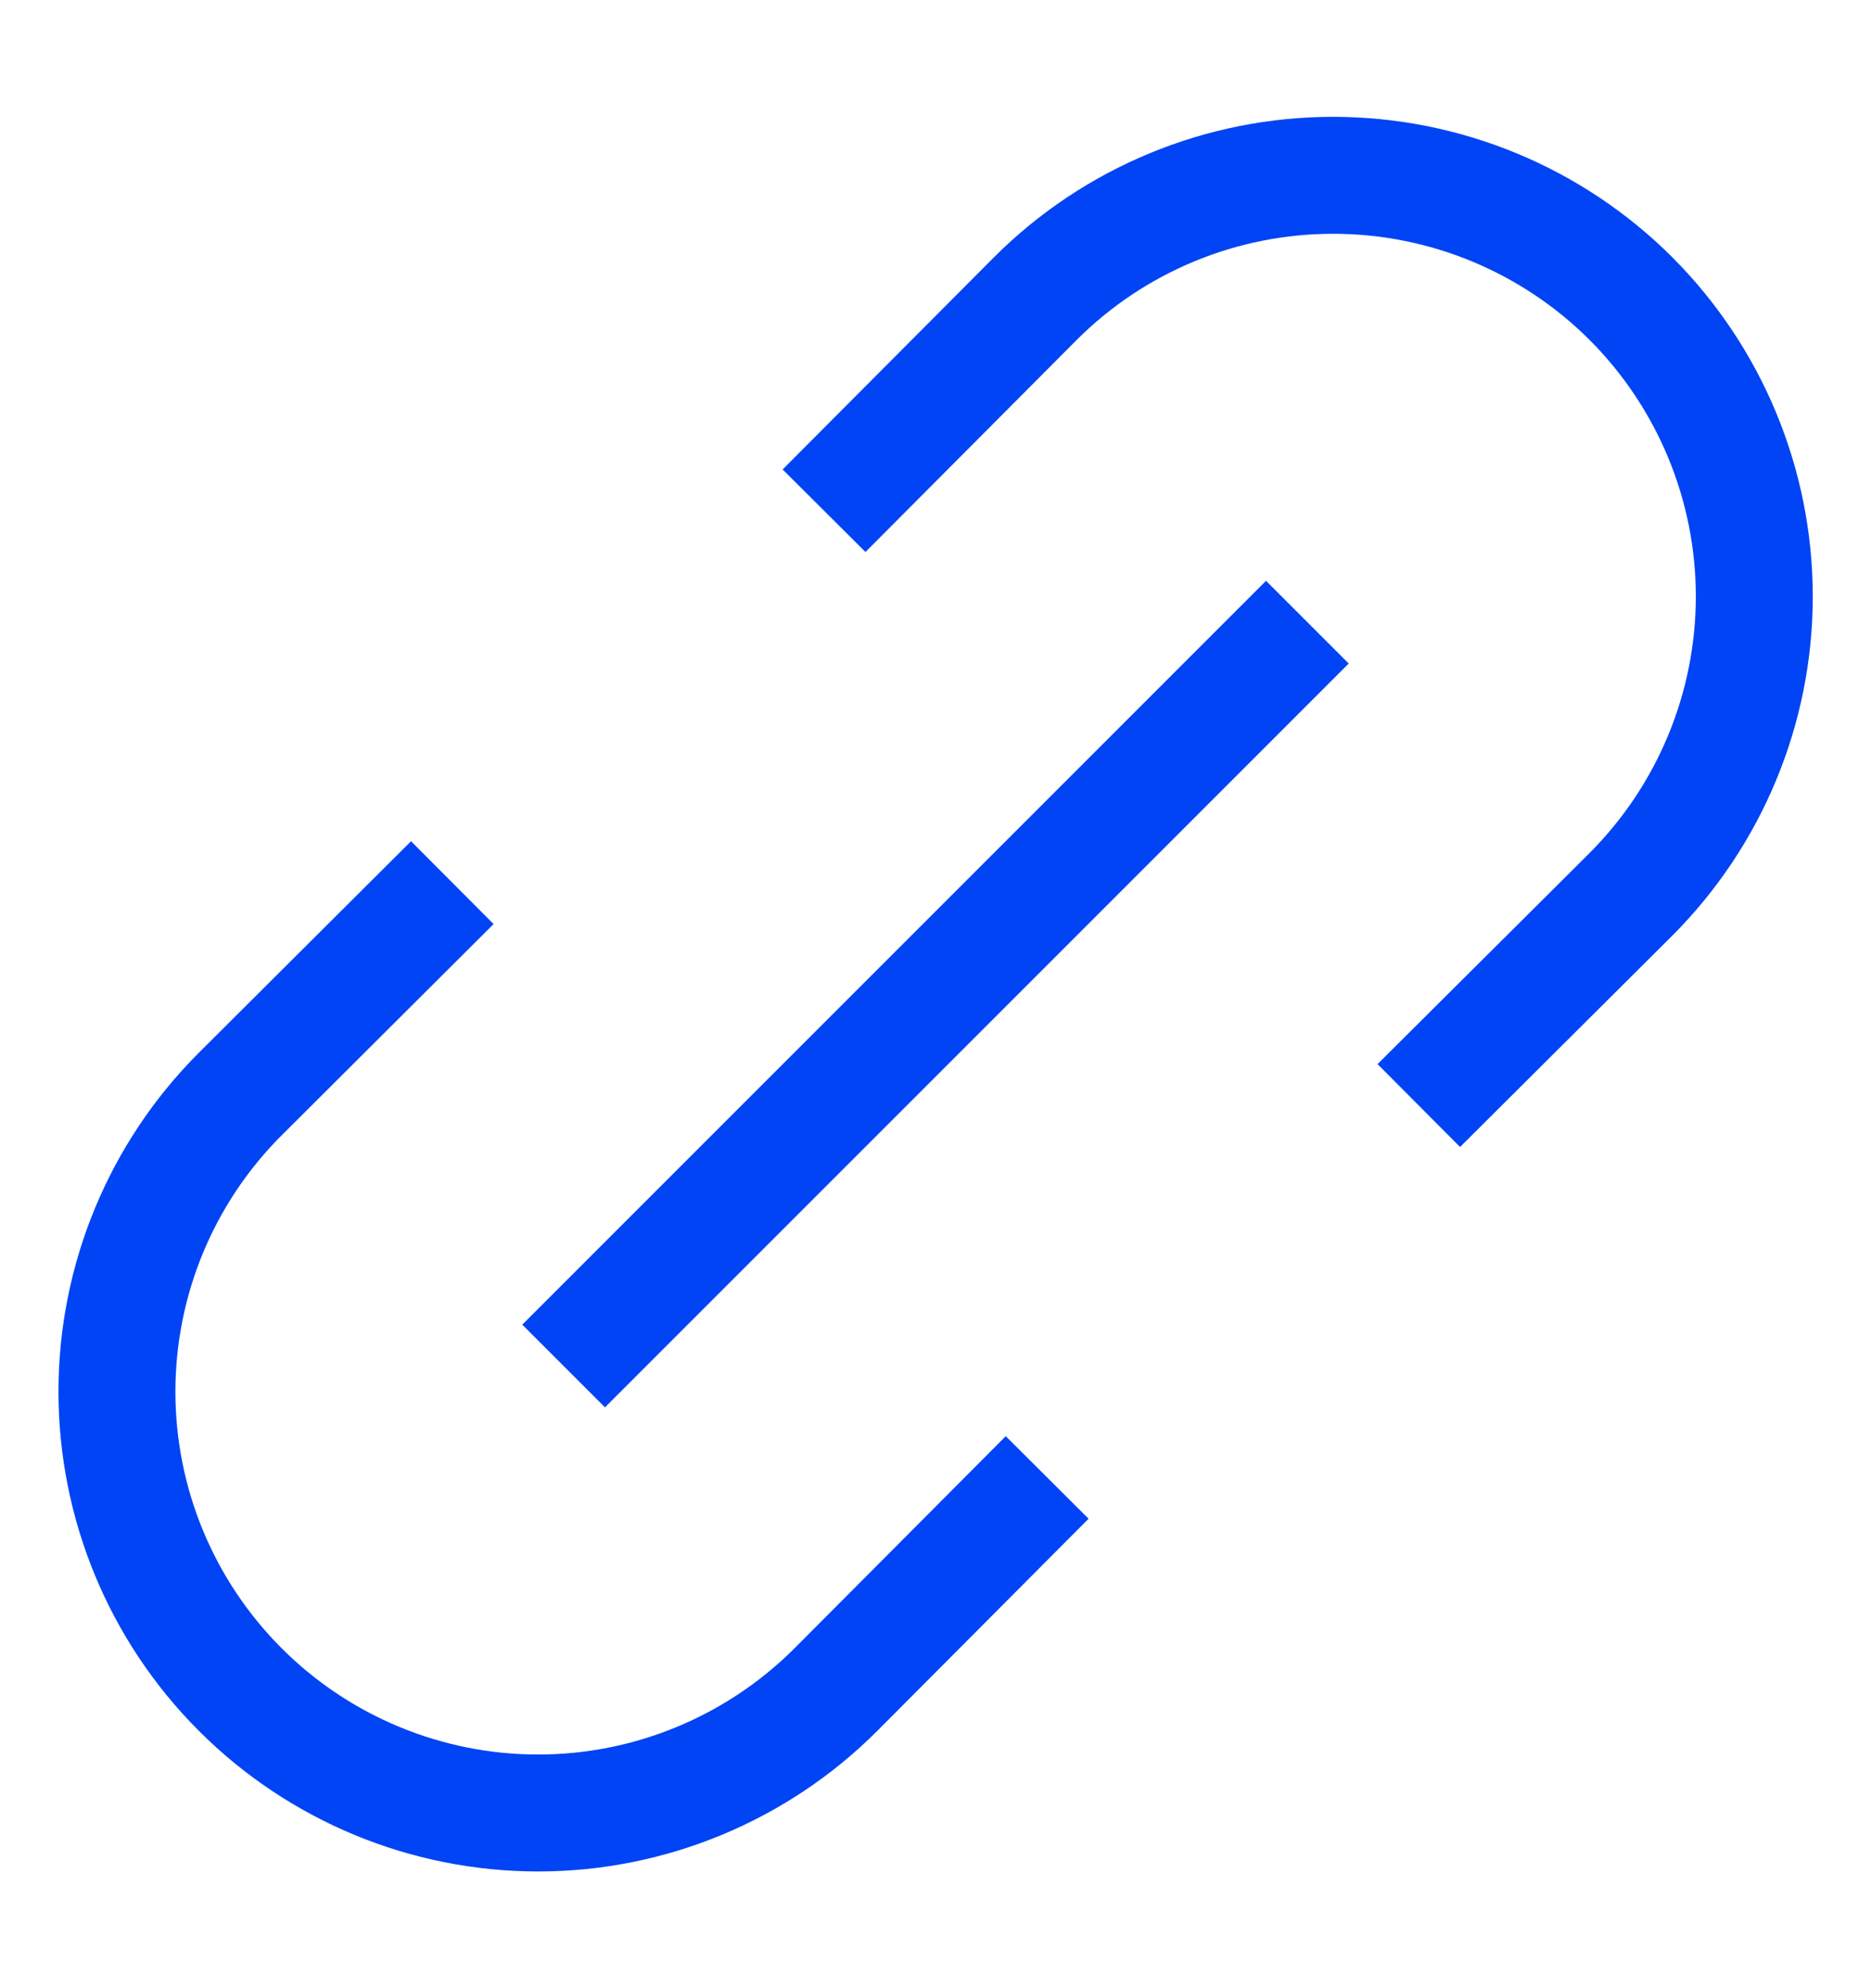
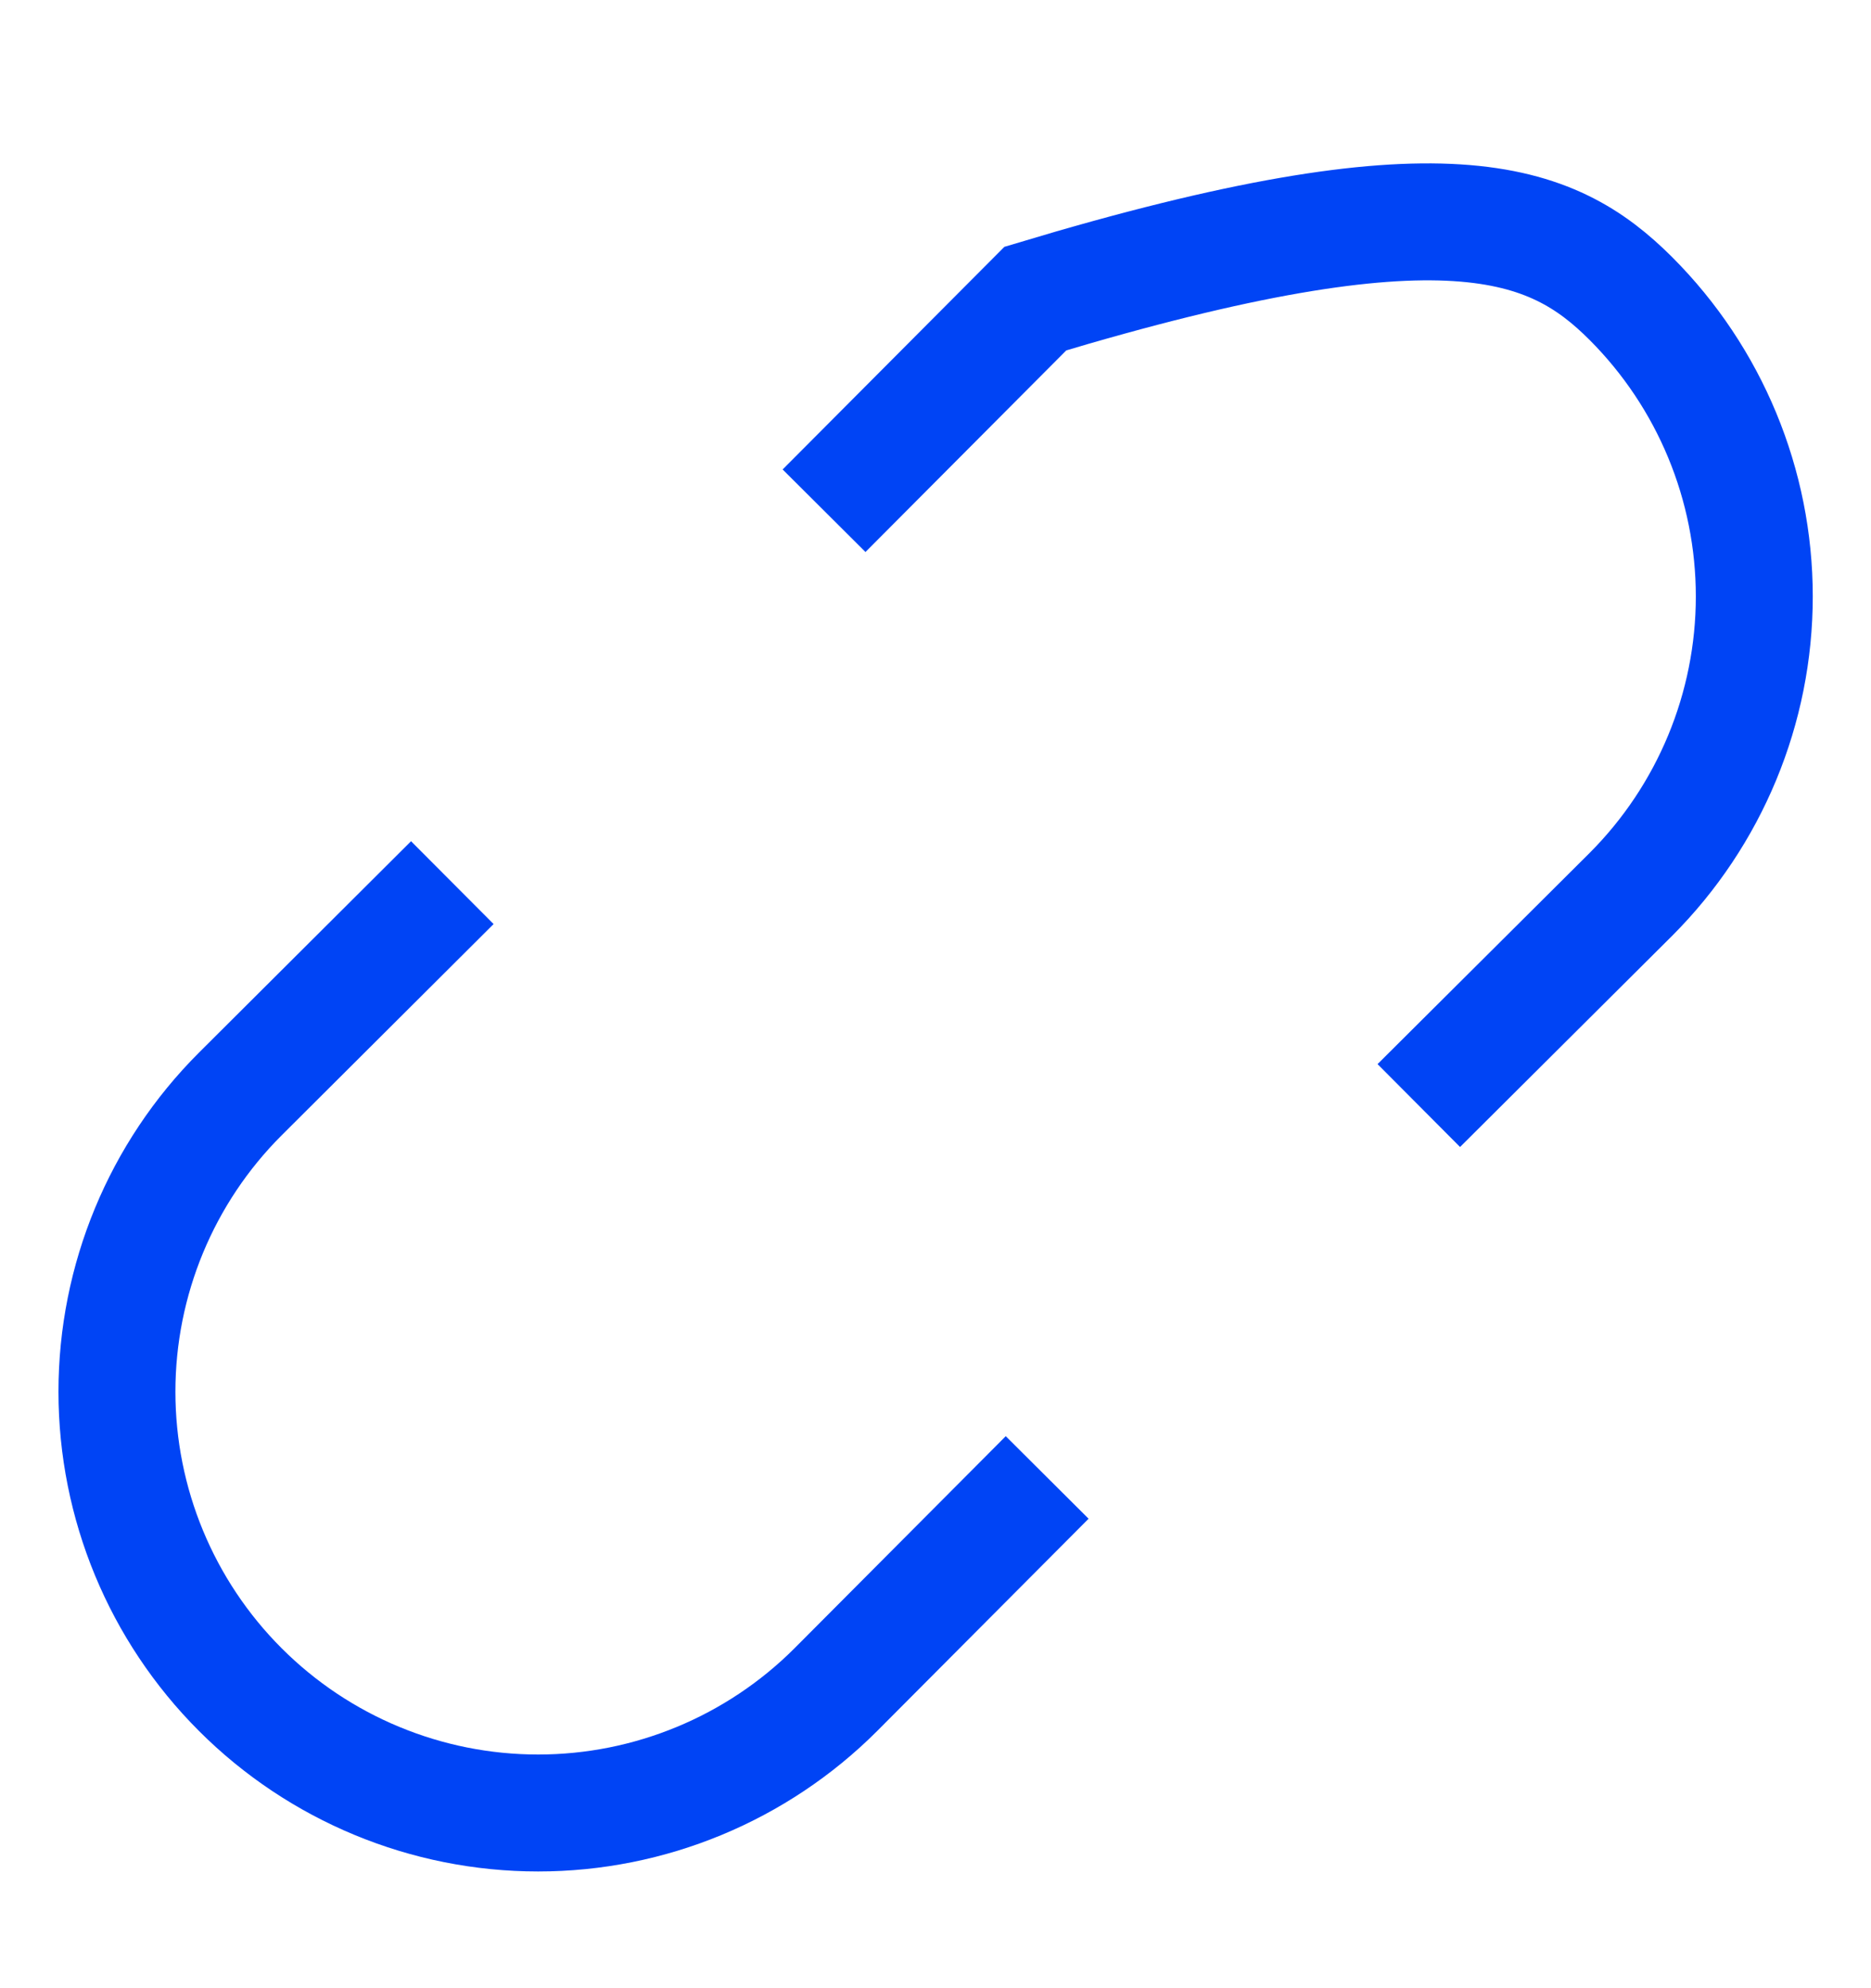
<svg xmlns="http://www.w3.org/2000/svg" width="16" height="17" viewBox="0 0 16 17" fill="none">
  <g id="link-chain" clip-path="url(#clip0_576_1185)">
-     <path id="Vector" d="M7.047 4.367L8.854 2.553C9.529 1.878 10.445 1.499 11.4 1.499C12.355 1.499 13.271 1.878 13.947 2.553C14.622 3.229 15.002 4.145 15.002 5.1C15.002 6.055 14.622 6.971 13.947 7.647L12.133 9.453" stroke="#0044F5" stroke-miterlimit="10" />
+     <path id="Vector" d="M7.047 4.367L8.854 2.553C12.355 1.499 13.271 1.878 13.947 2.553C14.622 3.229 15.002 4.145 15.002 5.1C15.002 6.055 14.622 6.971 13.947 7.647L12.133 9.453" stroke="#0044F5" stroke-miterlimit="10" />
    <path id="Vector_2" d="M3.868 7.547L2.055 9.354C1.379 10.029 1 10.945 1 11.9C1 12.855 1.379 13.771 2.055 14.447C2.73 15.122 3.646 15.502 4.602 15.502C5.557 15.502 6.473 15.122 7.148 14.447L8.955 12.633" stroke="#0044F5" stroke-miterlimit="10" />
-     <path id="Vector_3" d="M11.18 5.32L4.82 11.68" stroke="#0044F5" stroke-miterlimit="10" />
  </g>
  <defs>
    <clipPath id="clip0_576_1185">
      <rect width="16" height="16" fill="white" transform="translate(0 0.5)" />
    </clipPath>
  </defs>
</svg>